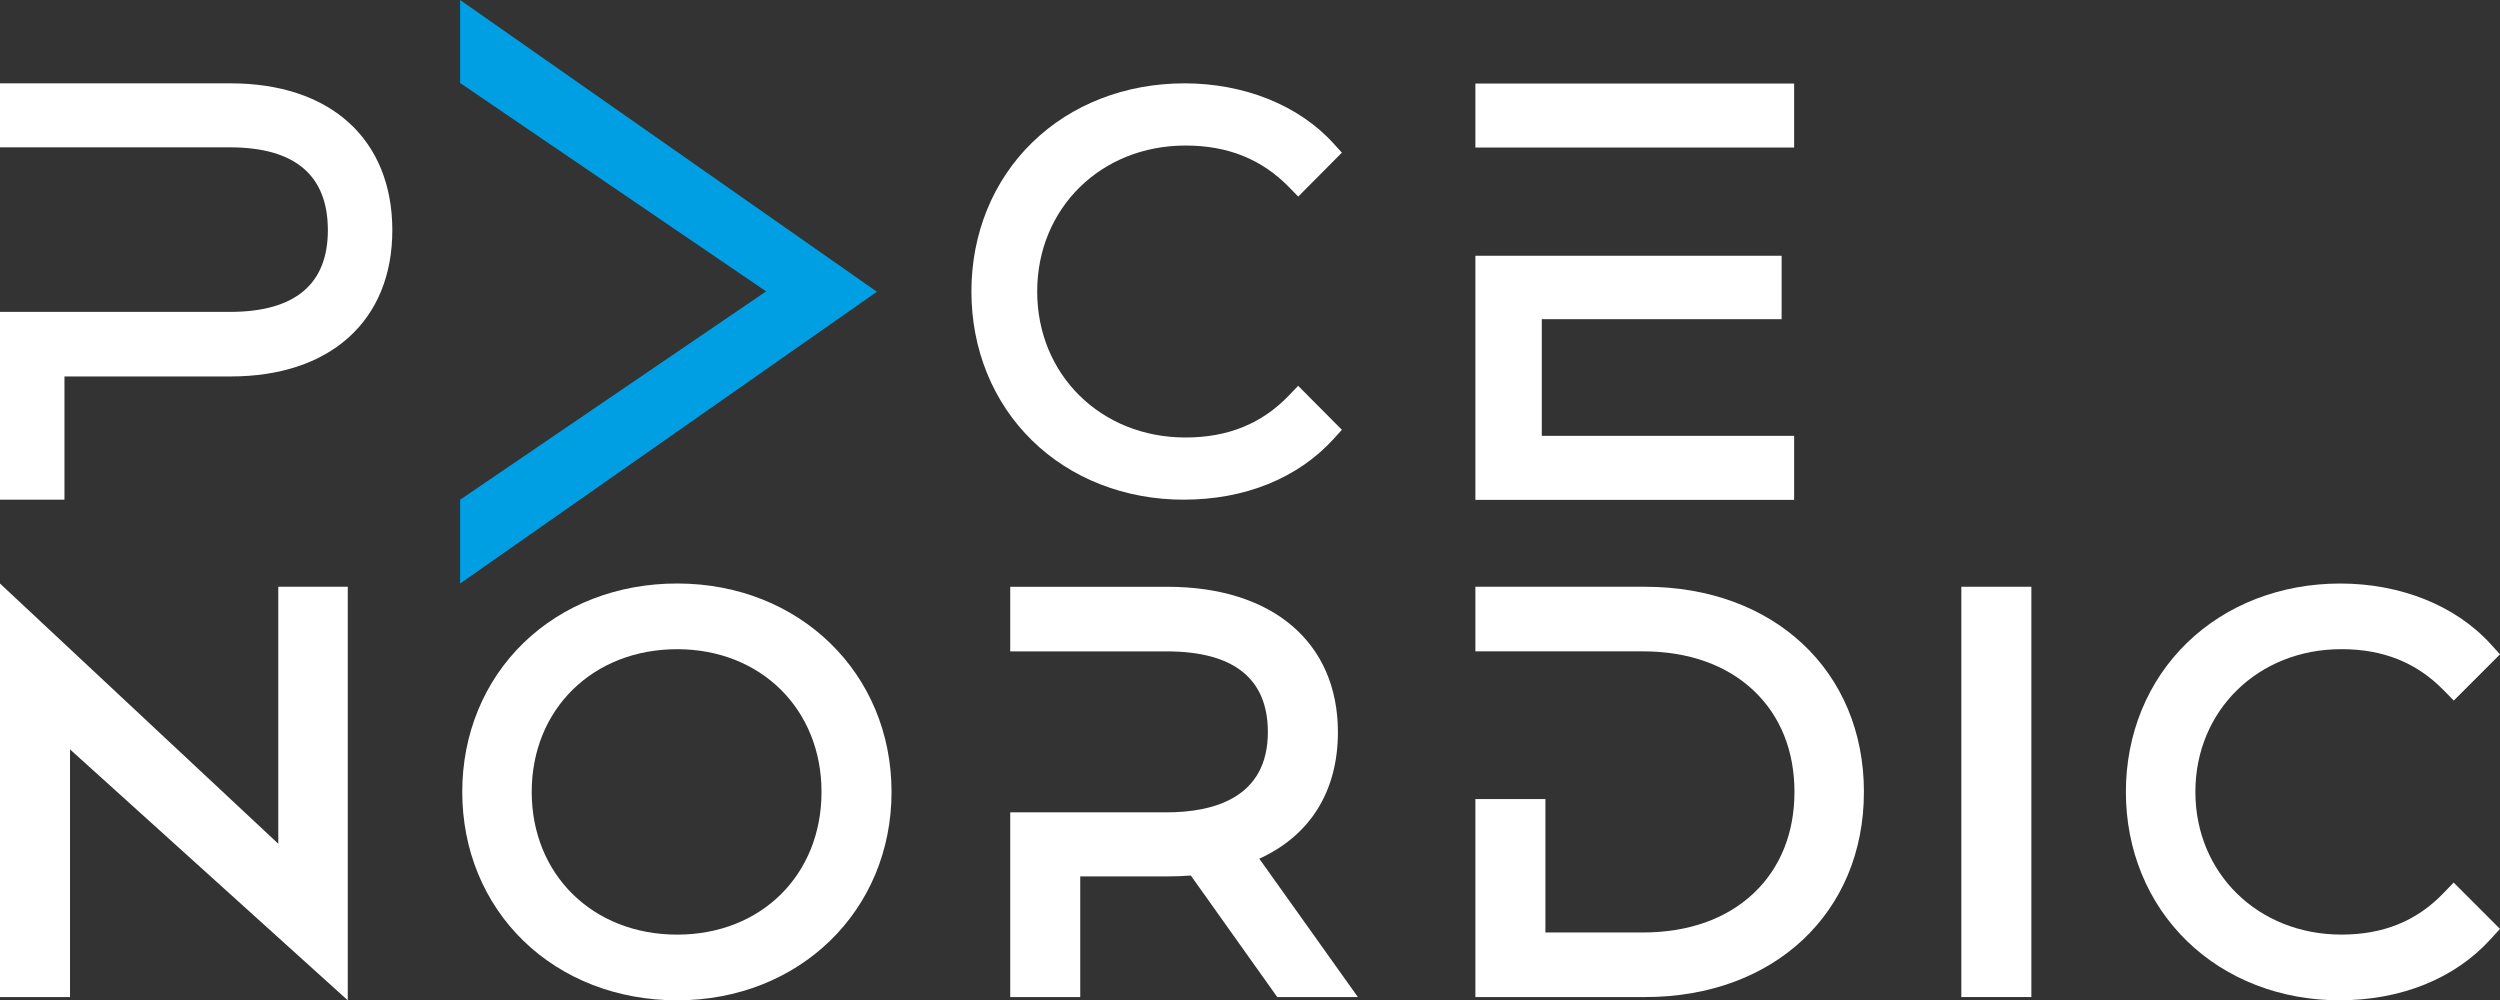
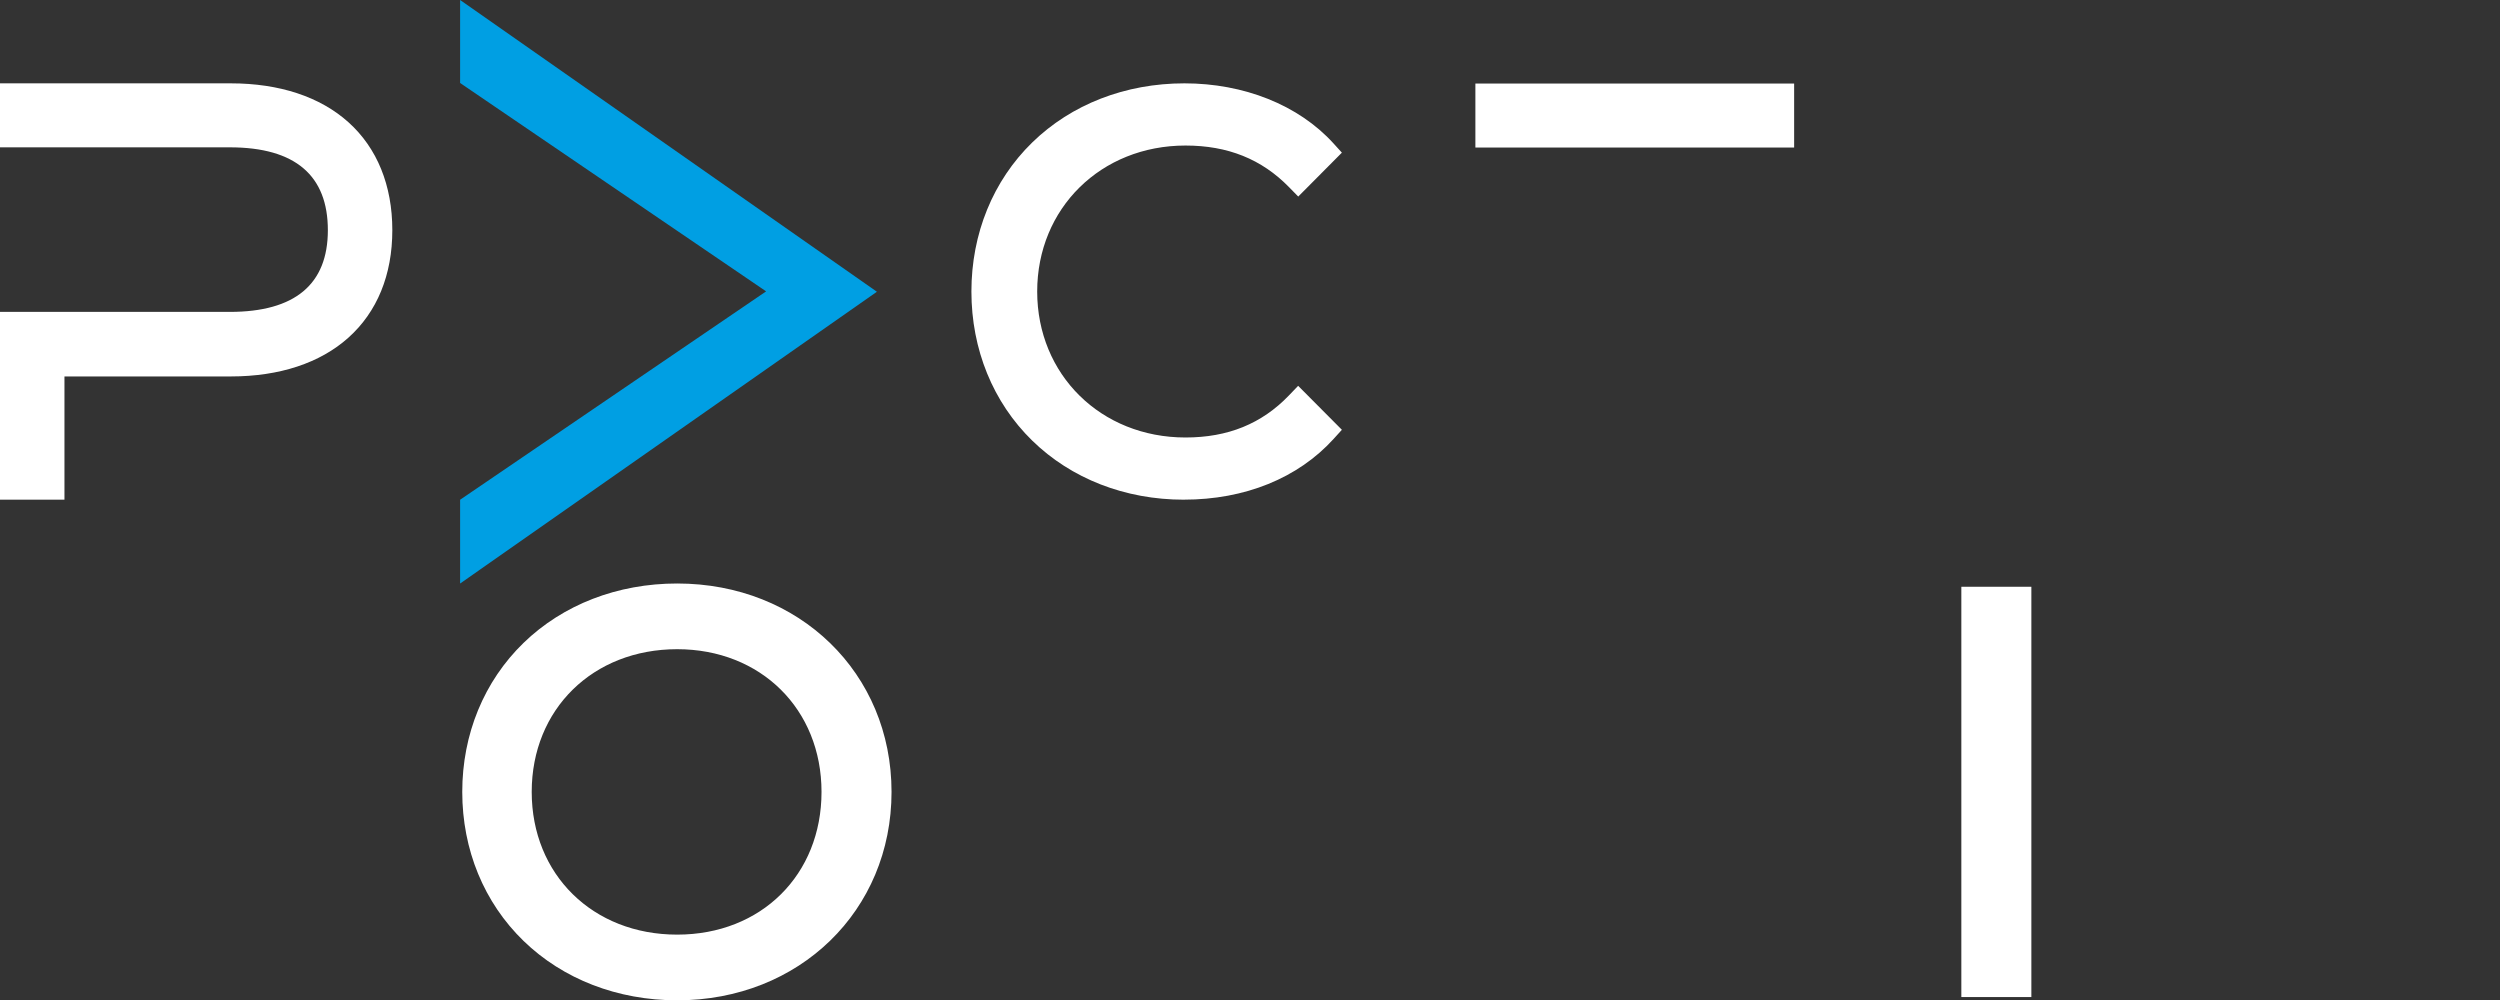
<svg xmlns="http://www.w3.org/2000/svg" id="Lager_1" data-name="Lager 1" viewBox="0 0 850.13 340.16">
  <rect x="0" y="0" width="850.13" height="340.16" fill="#333333" stroke="none" />
  <rect x="666.96" y="199.53" width="23.81" height="139.52" fill="#fff" />
  <path d="M402.59,169.92c-20,0-38.33-7.14-51.6-20.11-13.32-13.01-20.66-31.01-20.66-50.68s7.34-37.68,20.68-50.68c13.3-12.97,31.68-20.11,51.76-20.11s38.76,7.27,50.72,20.46l2.82,3.11-14.84,14.93-3.14-3.21c-9.29-9.51-20.81-14.14-35.2-14.14-28.75,0-50.43,21.34-50.43,49.64s21.68,49.64,50.43,49.64c14.43,0,25.93-4.68,35.17-14.3l3.14-3.27,14.87,14.95-2.82,3.11c-12.08,13.32-30.15,20.65-50.91,20.65Z" fill="#fff" />
  <path d="M0,169.92v-63.86h78.13c22.14,0,33.36-9.35,33.36-27.79s-10.91-28.17-33.36-28.17H0v-21.76h78.49c16.54,0,30.37,4.57,39.99,13.22,9.77,8.78,14.93,21.48,14.93,36.71s-5.16,27.79-14.93,36.55c-9.63,8.63-23.45,13.19-39.98,13.19H21.92v41.9H0Z" fill="#fff" />
  <g>
    <rect x="501.71" y="28.41" width="108.39" height="21.76" fill="#fff" />
-     <polygon points="524.29 108.54 605.84 108.54 605.84 86.97 501.71 86.97 501.71 169.98 610.1 169.98 610.1 148.21 524.29 148.21 524.29 108.54" fill="#fff" />
  </g>
  <polygon points="156.46 169.94 260.52 99.08 156.46 28.22 156.46 0 298.19 99.21 298.19 99.21 156.46 198.43 156.46 169.94" fill="#009fe3" />
-   <polygon points="23.81 254.83 23.81 339.05 0 339.05 0 198.43 94.63 286.92 94.63 199.53 118.26 199.53 118.26 340.16 23.81 254.83" fill="#fff" />
  <path d="M230.27,340.16c-20.25,0-38.8-7.17-52.23-20.19-13.45-13.04-20.85-31.03-20.85-50.68s7.41-37.64,20.85-50.68c13.43-13.02,31.98-20.19,52.23-20.19,41.56,0,72.9,30.47,72.9,70.87s-31.34,70.87-72.9,70.87ZM230.27,220.76c-28.66,0-49.46,20.41-49.46,48.53s20.8,48.53,49.46,48.53,49.09-20.41,49.09-48.53-20.64-48.53-49.09-48.53Z" fill="#fff" />
-   <path d="M434.33,339.05l-29.39-41.33c-2.56.2-5.14.3-7.92.3h-29.68v41.03h-23.81v-62.81h53.12c15.73,0,34.49-4.73,34.49-27.28,0-18.22-11.6-27.46-34.49-27.46h-53.12v-21.96h53.5c35.73,0,57.93,18.94,57.93,49.43,0,20.09-9.43,35.15-26.73,43.03l33.53,47.06h-27.42Z" fill="#fff" />
-   <path d="M501.71,339.05v-67.33h23.81v45.37h33.19c15.41,0,28.44-4.63,37.69-13.4,9.03-8.57,13.81-20.46,13.81-34.4s-4.77-25.83-13.81-34.4c-9.24-8.76-22.27-13.4-37.69-13.4h-57v-21.96h57.74c43.79,0,74.38,28.69,74.38,69.76s-30.59,69.76-74.38,69.76h-57.74Z" fill="#fff" />
-   <path d="M795.63,340.16c-20.11,0-38.55-7.15-51.91-20.12-13.42-13.03-20.81-31.05-20.81-50.74s7.4-37.73,20.83-50.75c13.38-12.97,31.87-20.12,52.07-20.12s39,7.28,51.06,20.5l3.26,3.58-15.72,15.72-3.58-3.65c-9.14-9.3-20.48-13.83-34.65-13.83-28.3,0-49.64,20.86-49.64,48.53s21.34,48.53,49.64,48.53c14.2,0,25.53-4.57,34.61-13.98l3.58-3.71,15.75,15.75-3.26,3.58c-12.16,13.34-30.36,20.69-51.25,20.69Z" fill="#fff" />
</svg>